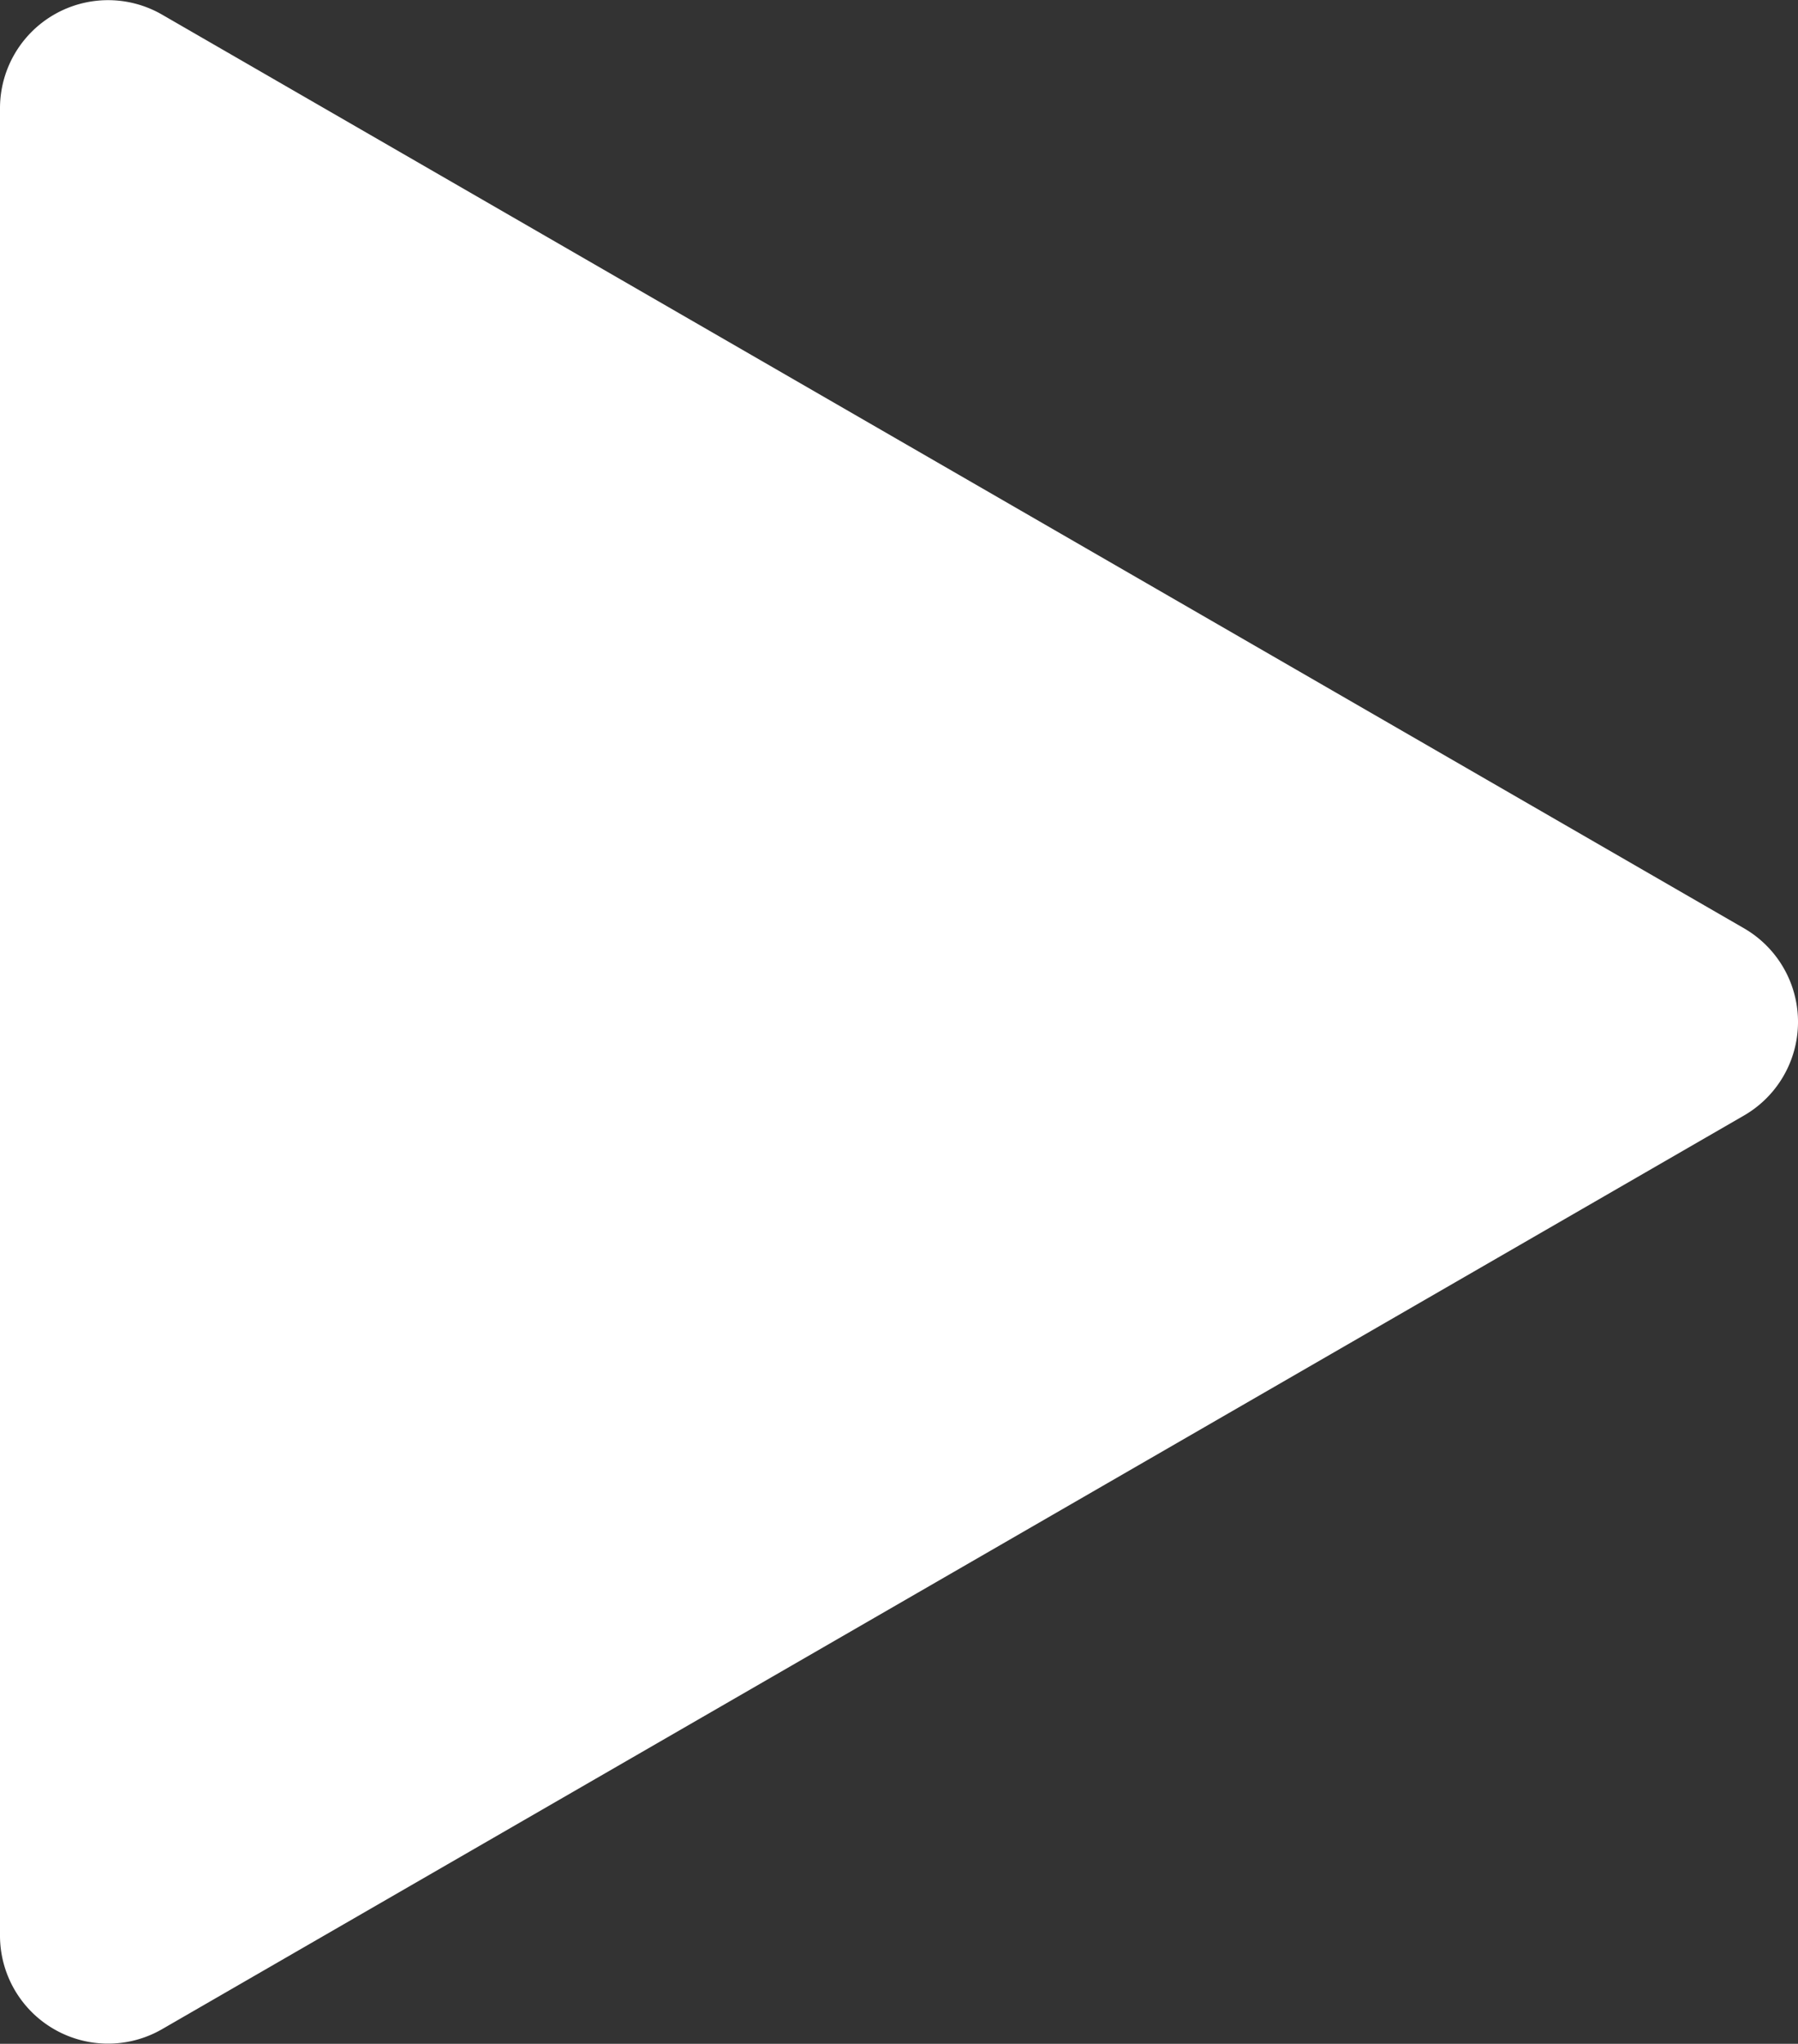
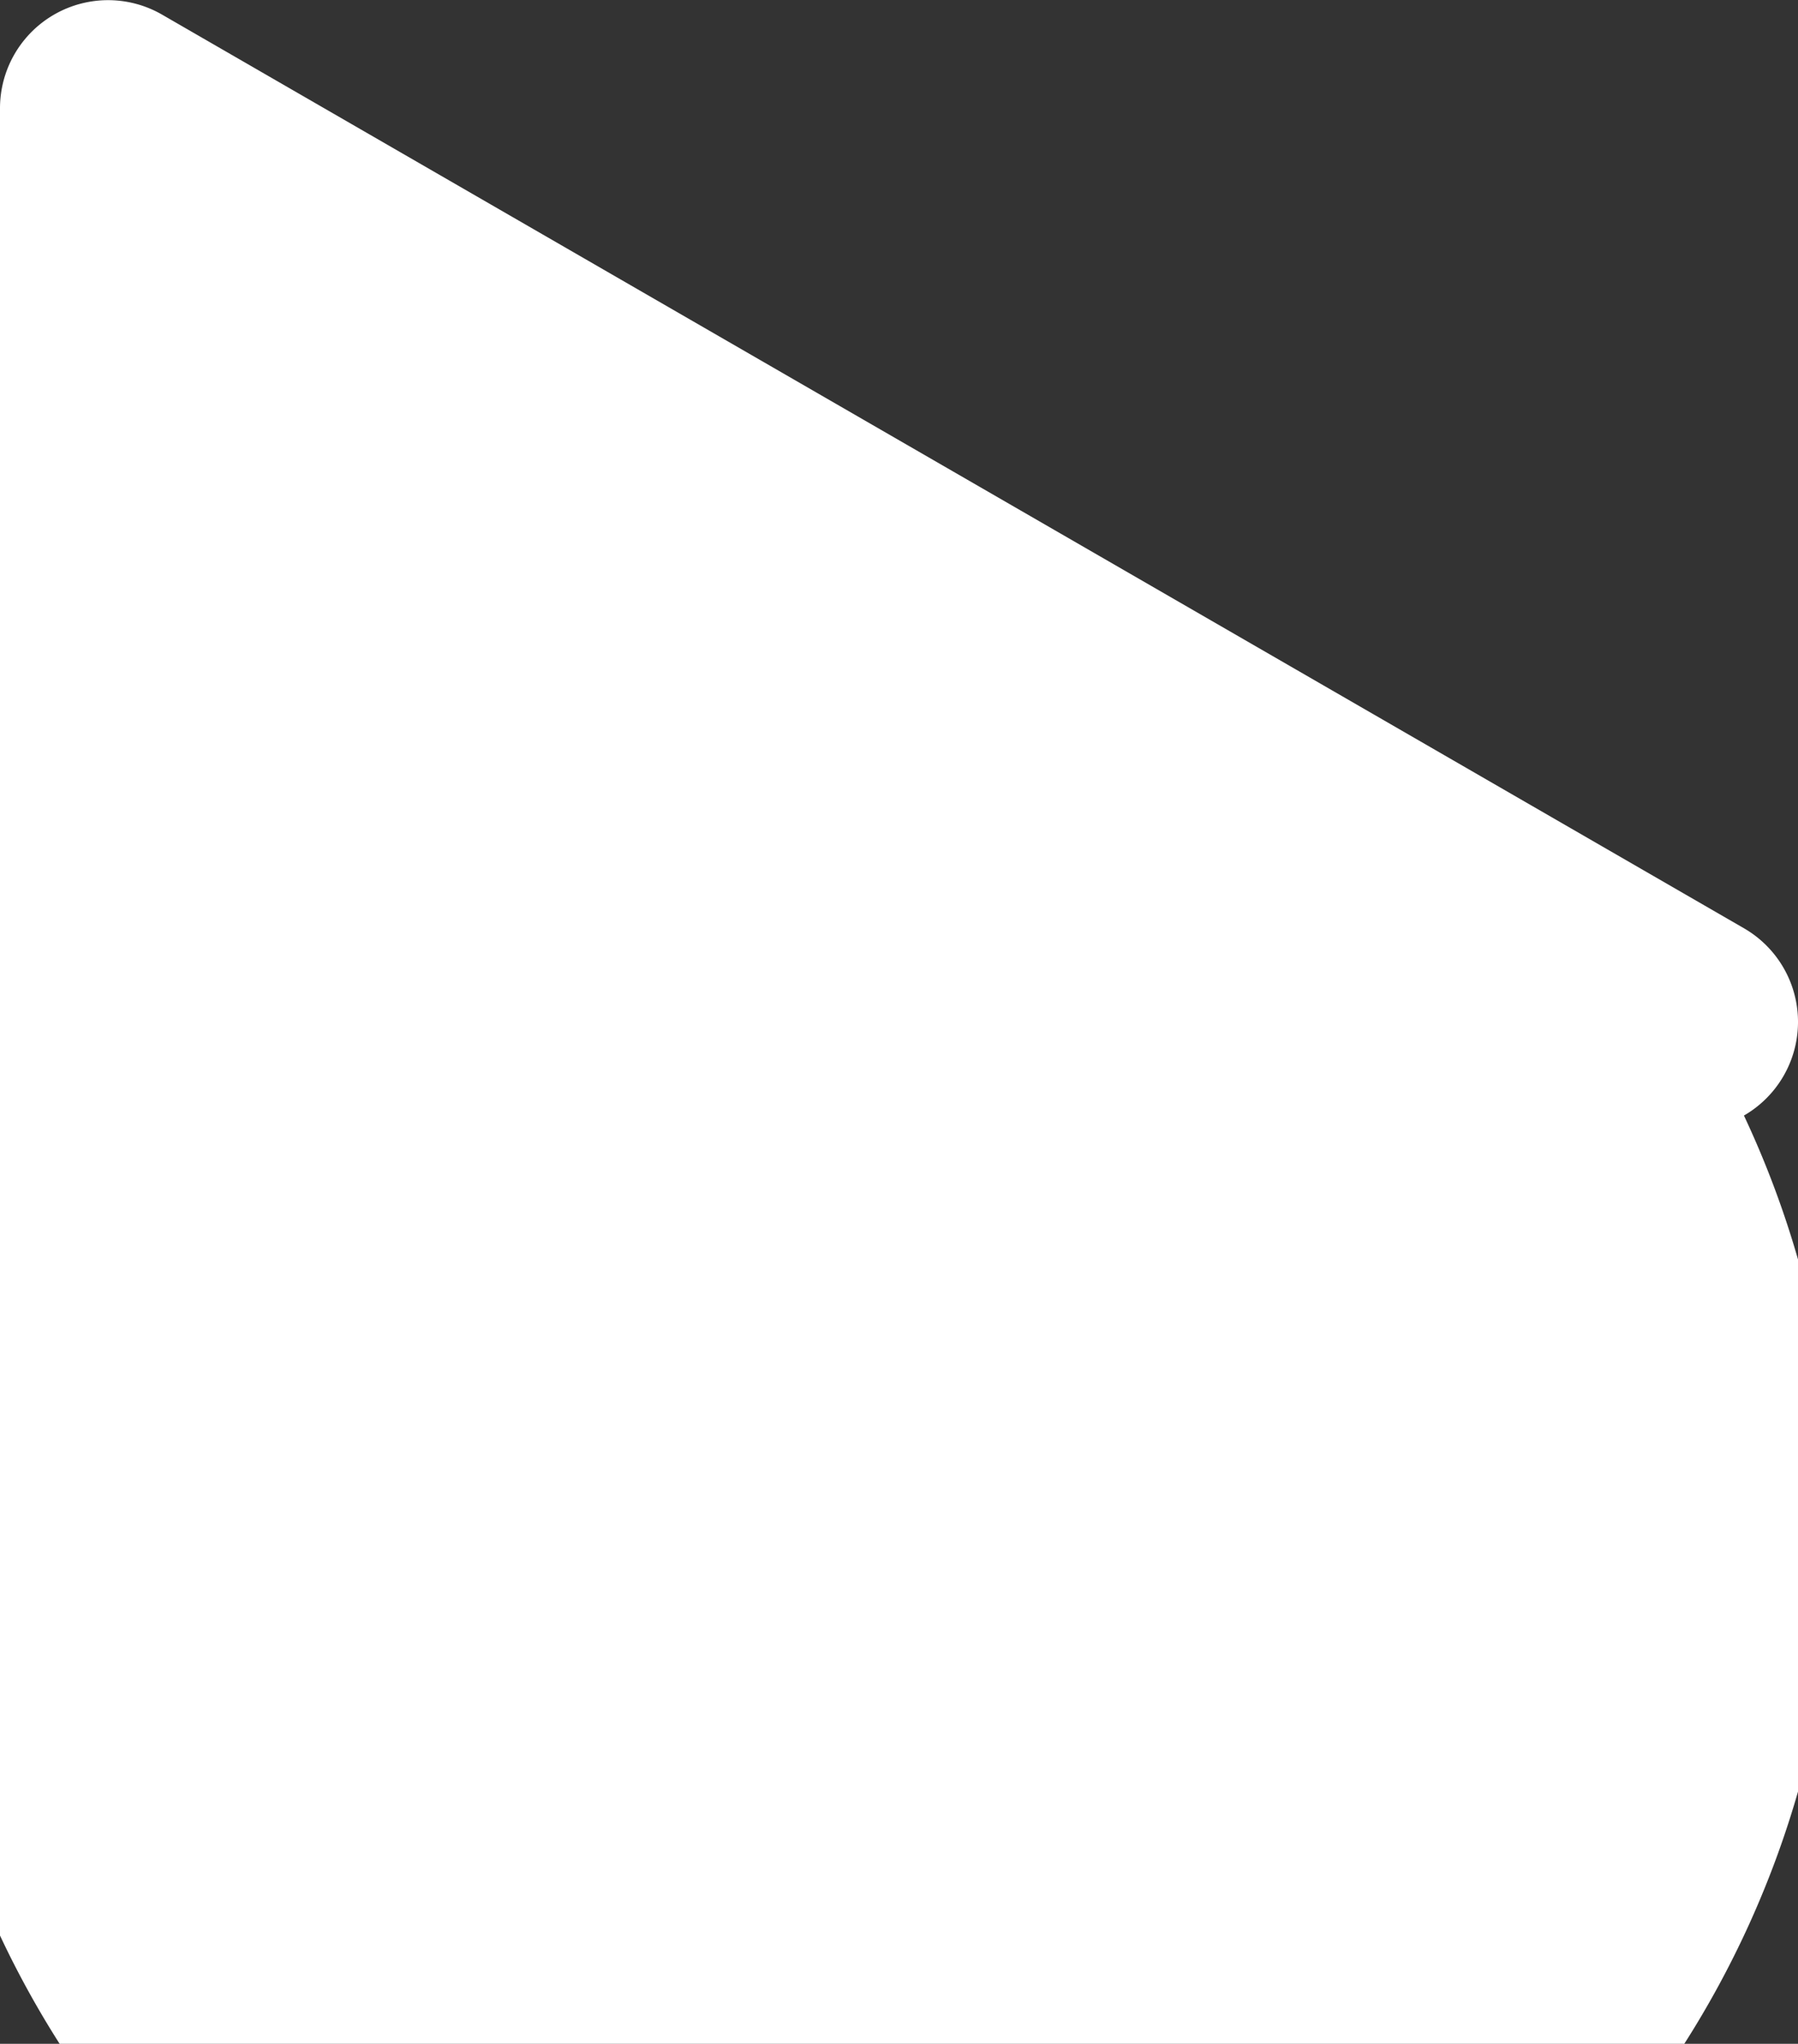
<svg xmlns="http://www.w3.org/2000/svg" viewBox="0 0 323.94 368.09">
  <rect x="0" y="0" width="323.94" height="368.09" fill="#333333" stroke="none" />
  <defs>
    <style>.cls-1{fill:#fff;fill-rule:evenodd;}</style>
  </defs>
  <title>play1</title>
  <g id="Layer_2" data-name="Layer 2">
    <g id="Layer_1-2" data-name="Layer 1">
-       <path class="cls-1" d="M314.2,167.18a19.47,19.47,0,0,1,0,33.73L171.71,283.18,29.21,365.45A19.47,19.47,0,0,1,0,348.59V19.5A19.47,19.47,0,0,1,29.21,2.64l142.5,82.27Z" />
+       <path class="cls-1" d="M314.2,167.18a19.47,19.47,0,0,1,0,33.73A19.47,19.47,0,0,1,0,348.59V19.5A19.47,19.47,0,0,1,29.21,2.64l142.5,82.27Z" />
    </g>
  </g>
</svg>